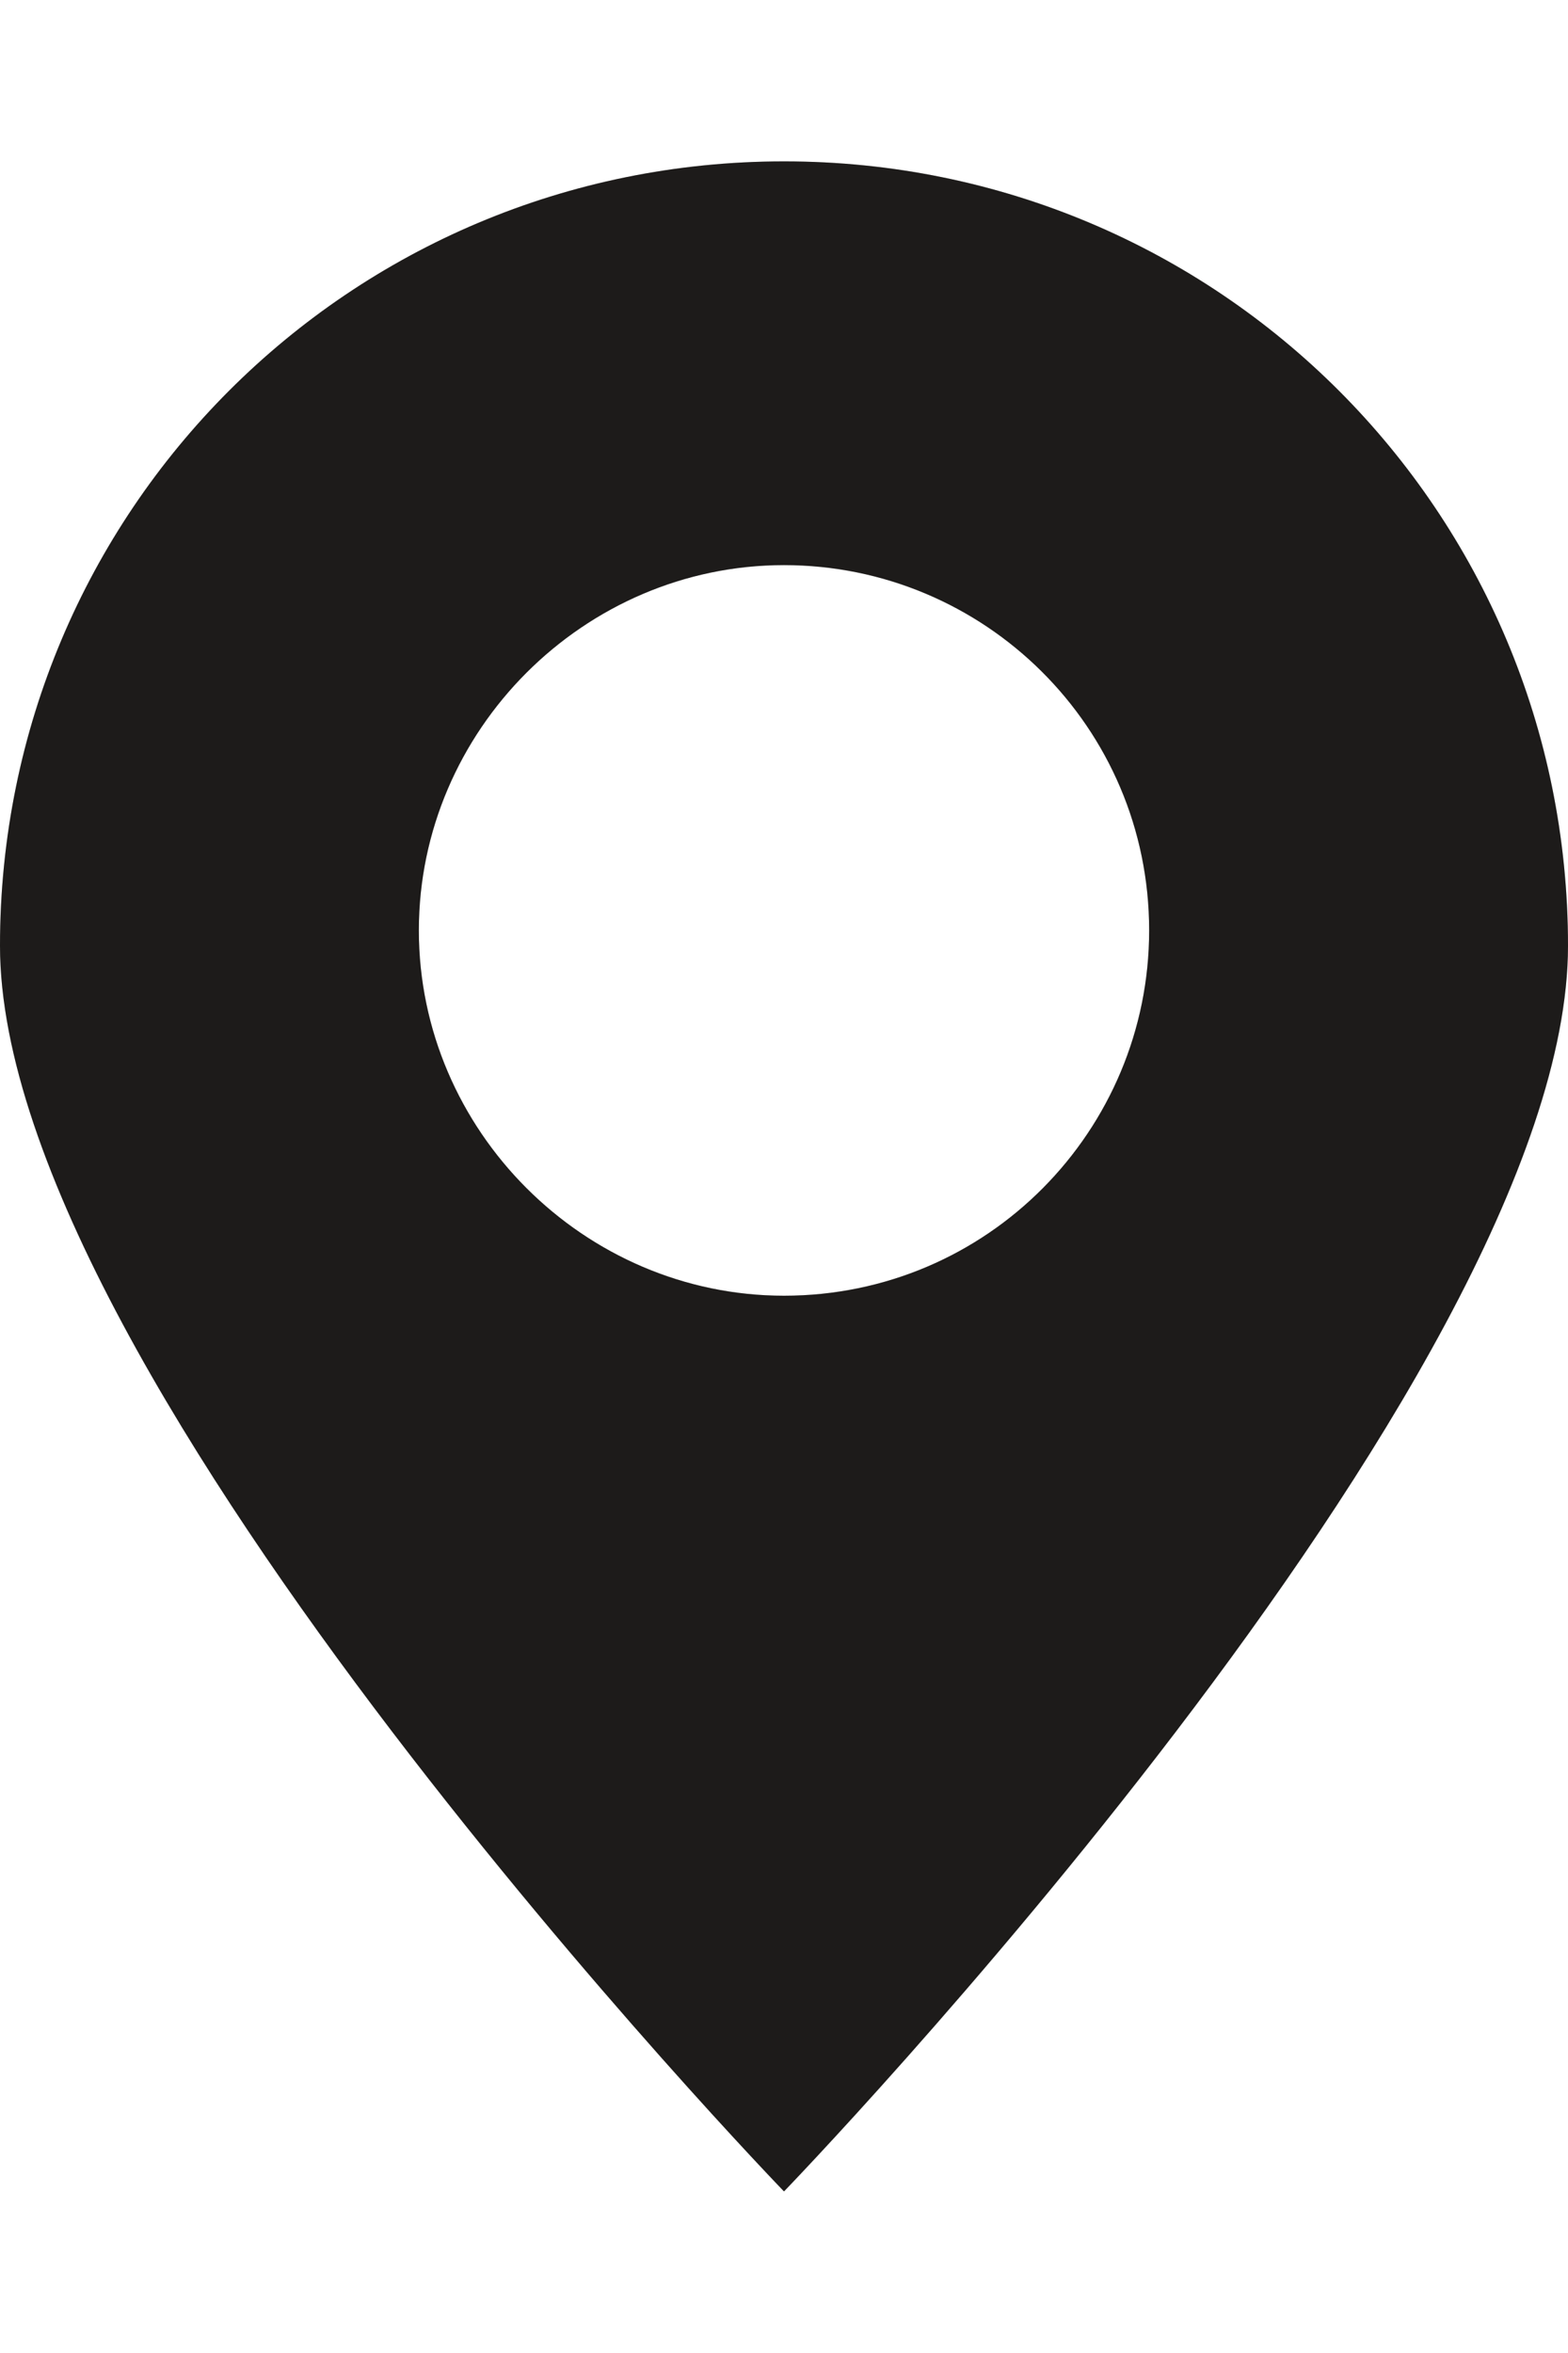
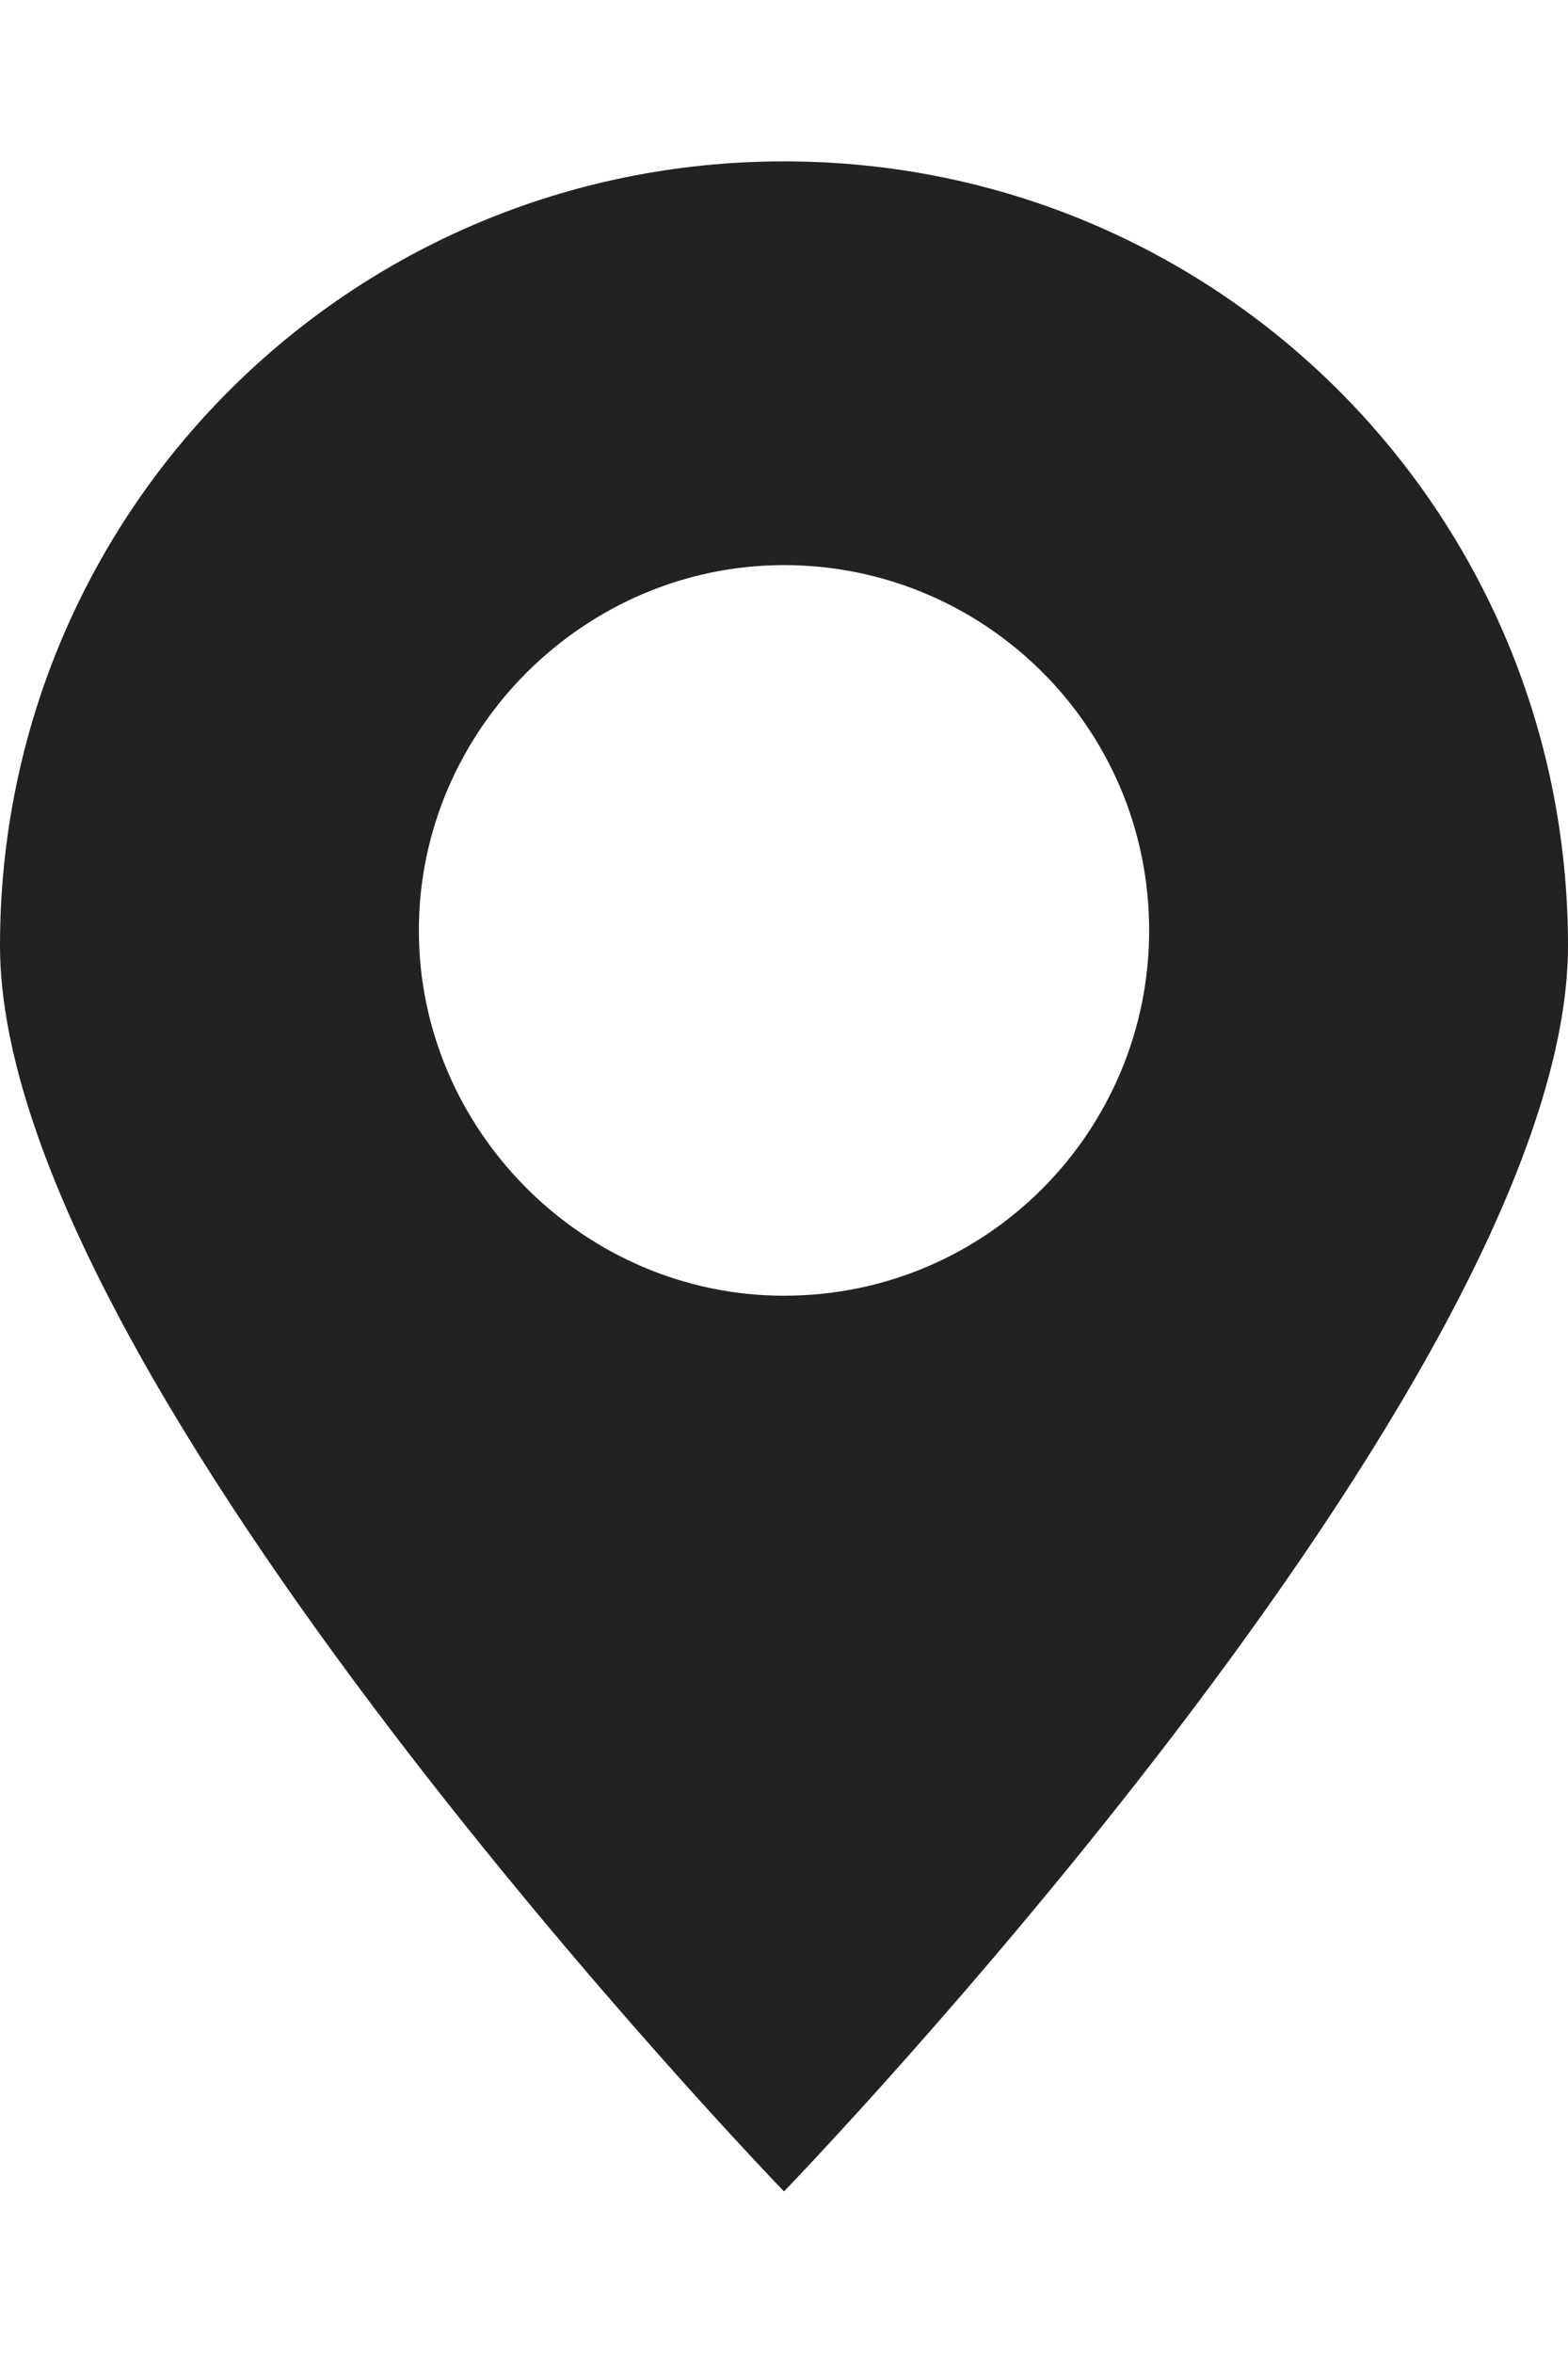
<svg xmlns="http://www.w3.org/2000/svg" width="8" height="12" viewBox="0 0 8 12" fill="none">
  <path d="M8 4.823C8 2.608 6.216 0.823 4 0.823C1.784 0.823 0 2.608 0 4.823C0 7.039 4 11.176 4 11.176C4 11.176 8 7.039 8 4.823ZM2.137 4.745C2.137 3.725 2.98 2.882 4 2.882C5.02 2.882 5.863 3.706 5.863 4.745C5.863 5.765 5.039 6.608 4 6.608C2.98 6.608 2.137 5.765 2.137 4.745Z" fill="#242220" />
-   <path d="M8 4.823C8 2.608 6.216 0.823 4 0.823C1.784 0.823 0 2.608 0 4.823C0 7.039 4 11.176 4 11.176C4 11.176 8 7.039 8 4.823ZM2.137 4.745C2.137 3.725 2.98 2.882 4 2.882C5.02 2.882 5.863 3.706 5.863 4.745C5.863 5.765 5.039 6.608 4 6.608C2.98 6.608 2.137 5.765 2.137 4.745Z" fill="black" fill-opacity="0.2" />
</svg>